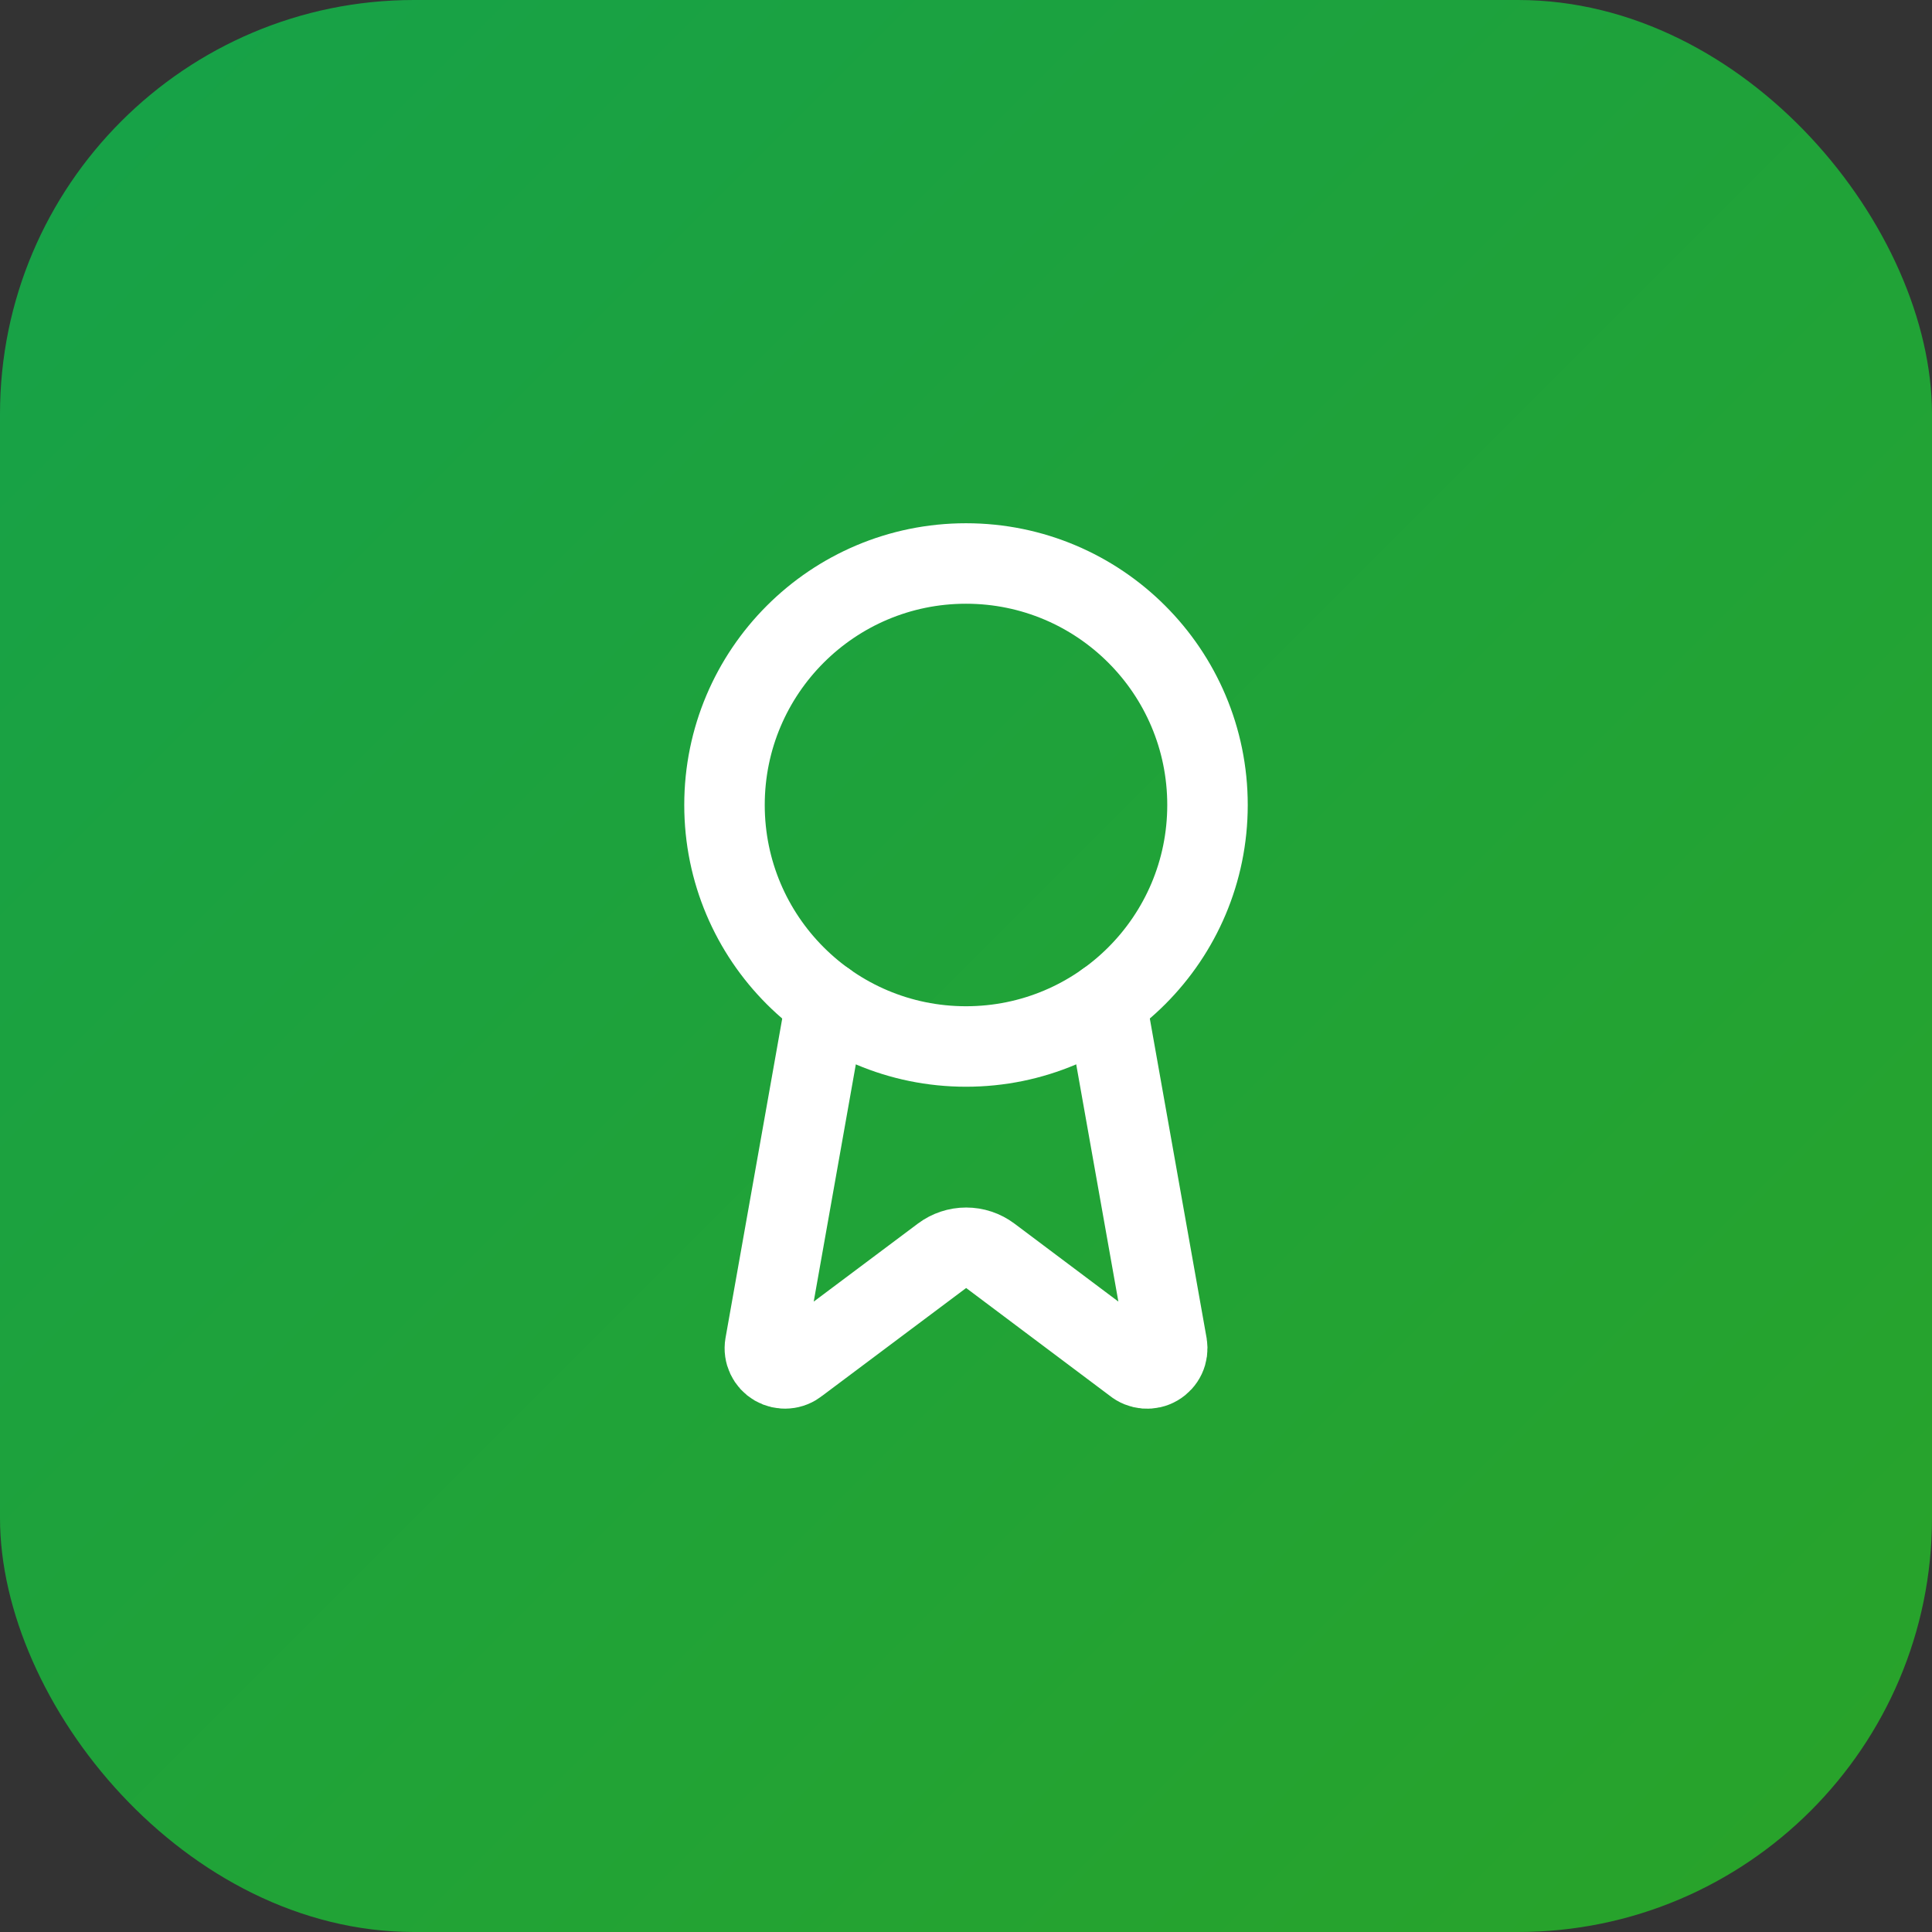
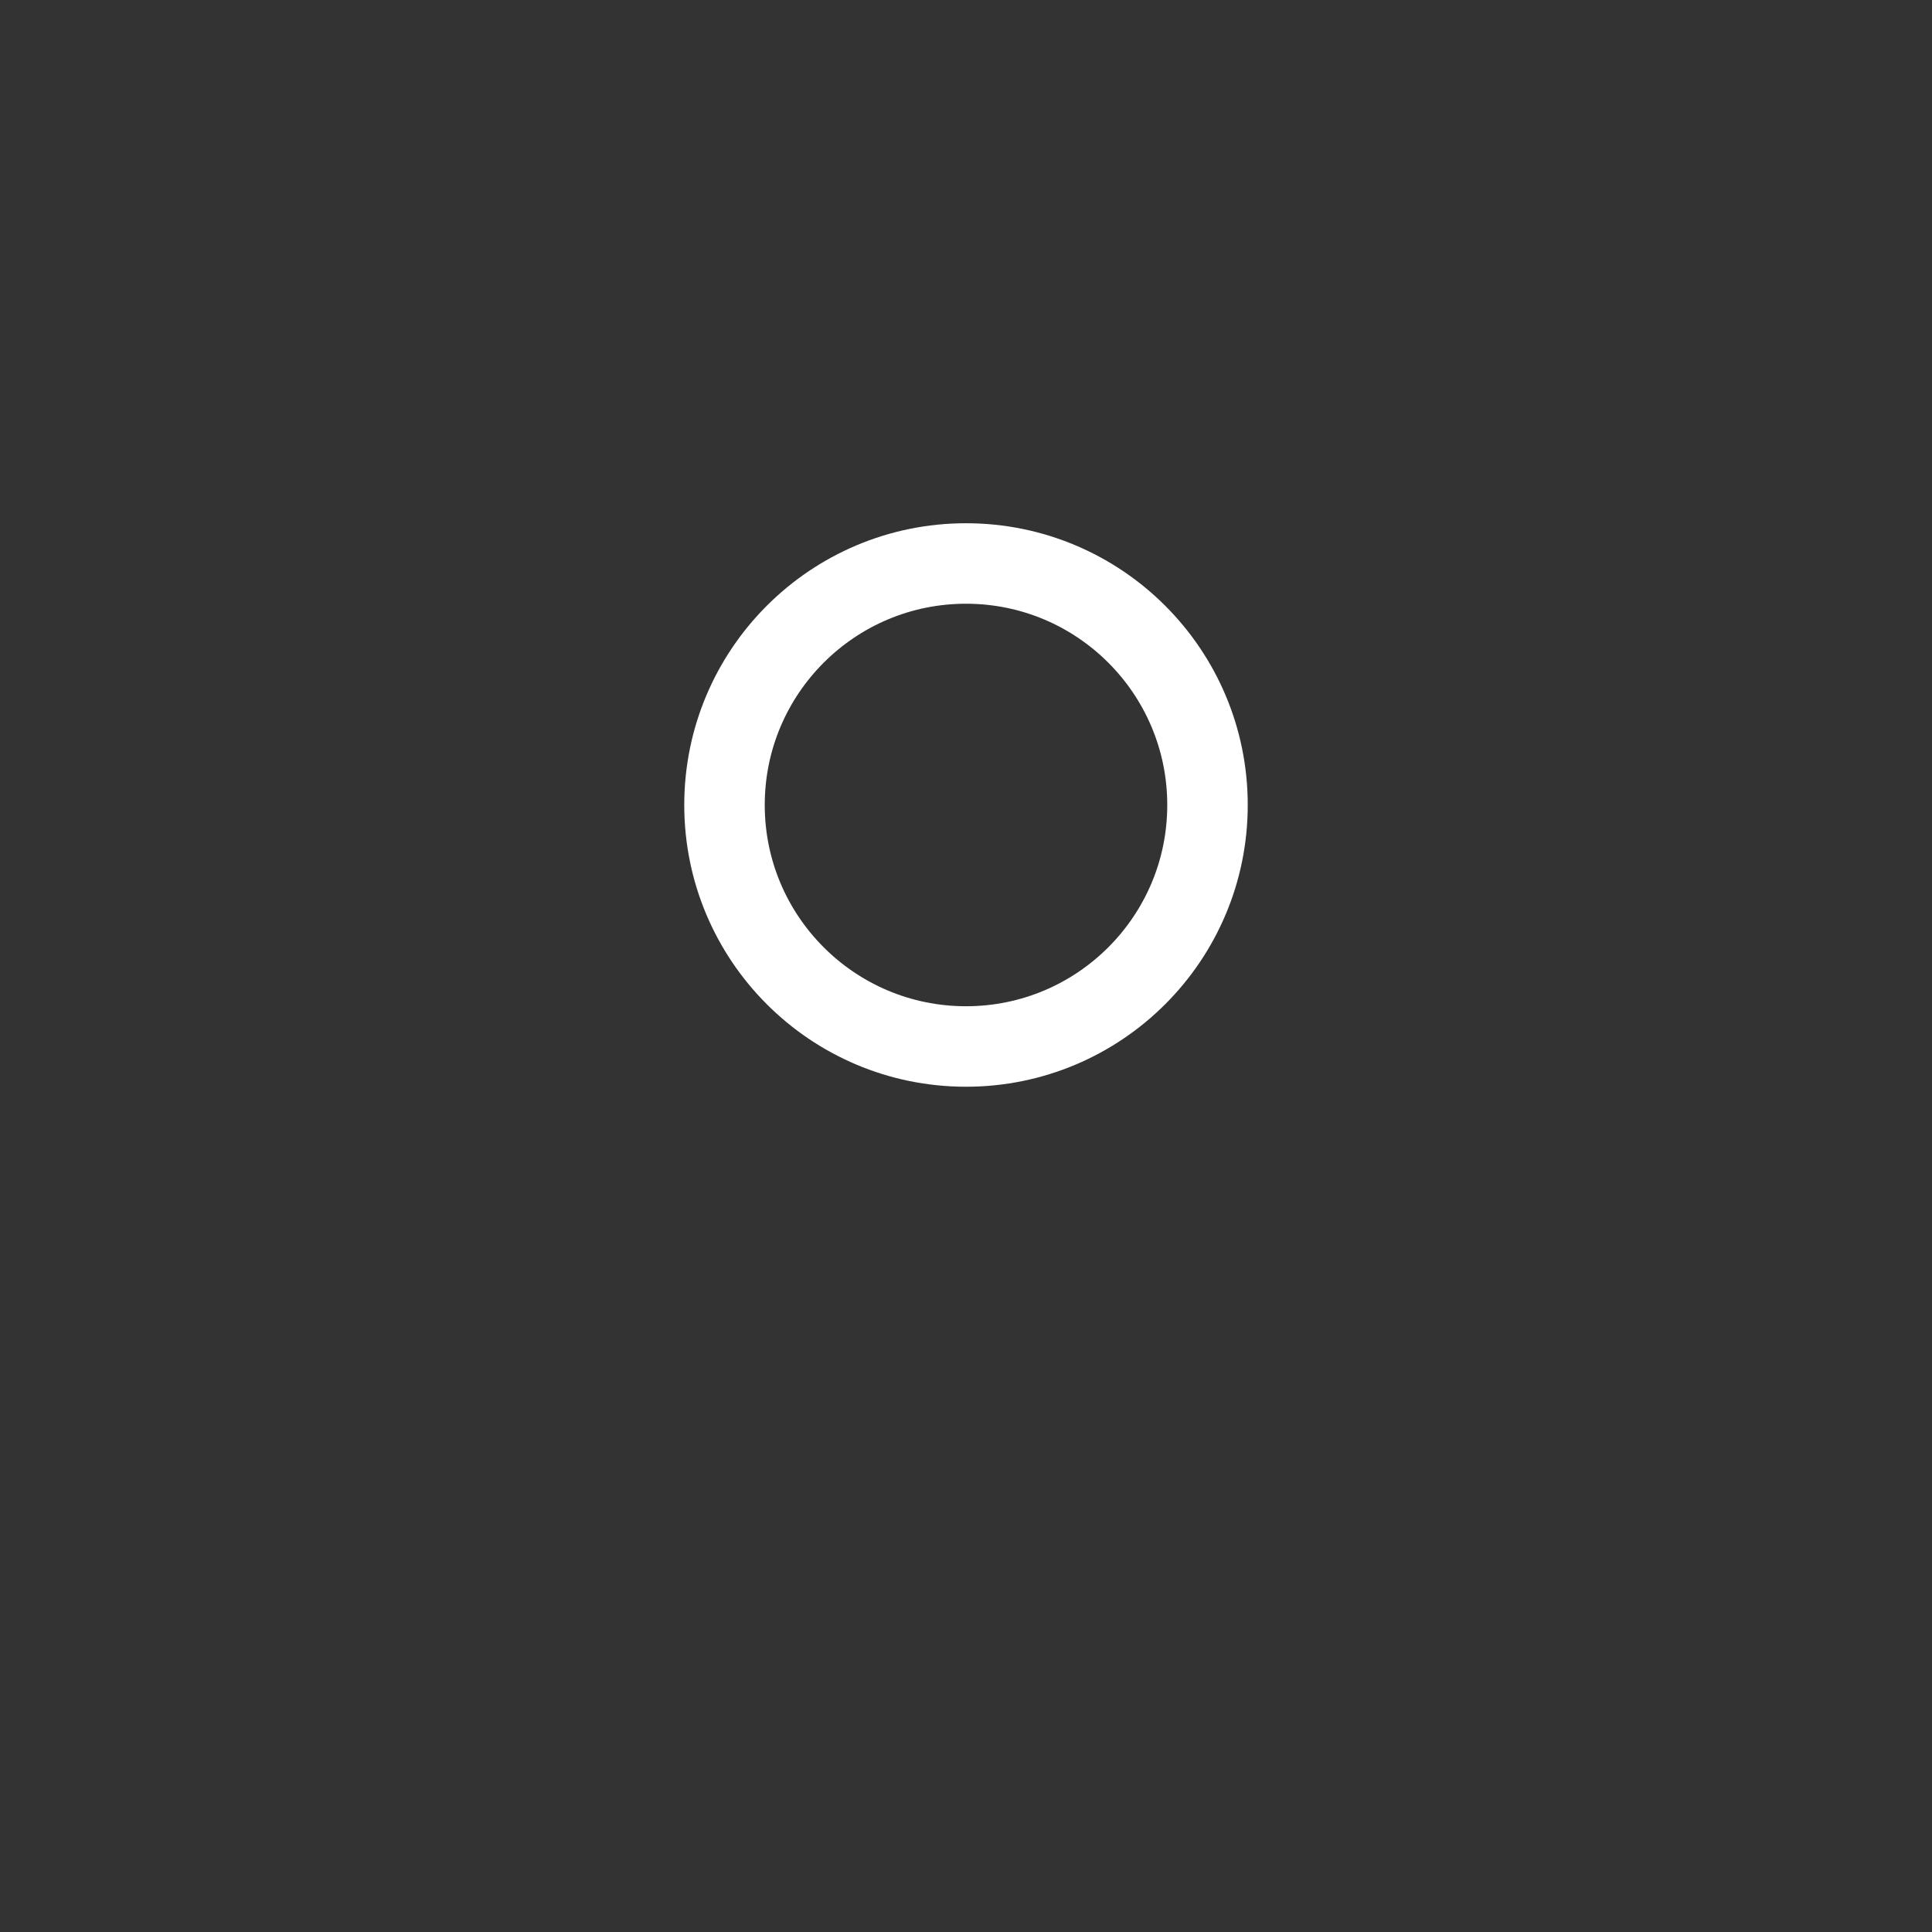
<svg xmlns="http://www.w3.org/2000/svg" width="56" height="56" viewBox="0 0 56 56" fill="none">
  <rect x="0" y="0" width="56" height="56" fill="#333333" stroke="none" />
-   <rect width="56" height="56" rx="12" fill="url(#paint0_linear_678_1222)" />
-   <path d="M32.057 29.038L33.825 38.985C33.844 39.102 33.828 39.223 33.778 39.33C33.727 39.438 33.645 39.527 33.542 39.587C33.44 39.647 33.321 39.673 33.203 39.664C33.084 39.654 32.972 39.609 32.88 39.533L28.703 36.399C28.501 36.248 28.256 36.167 28.005 36.167C27.753 36.167 27.508 36.248 27.306 36.399L23.123 39.532C23.031 39.607 22.919 39.653 22.8 39.662C22.682 39.672 22.564 39.645 22.461 39.586C22.358 39.526 22.276 39.437 22.226 39.33C22.175 39.222 22.158 39.102 22.178 38.985L23.944 29.038" stroke="white" stroke-width="2.333" stroke-linecap="round" stroke-linejoin="round" />
  <path d="M28 30.333C31.866 30.333 35 27.199 35 23.333C35 19.467 31.866 16.333 28 16.333C24.134 16.333 21 19.467 21 23.333C21 27.199 24.134 30.333 28 30.333Z" stroke="white" stroke-width="2.333" stroke-linecap="round" stroke-linejoin="round" />
  <defs>
    <linearGradient id="paint0_linear_678_1222" x1="0" y1="0" x2="56" y2="56" gradientUnits="userSpaceOnUse">
      <stop stop-color="#16A249" />
      <stop offset="1" stop-color="#29A329" />
    </linearGradient>
  </defs>
</svg>